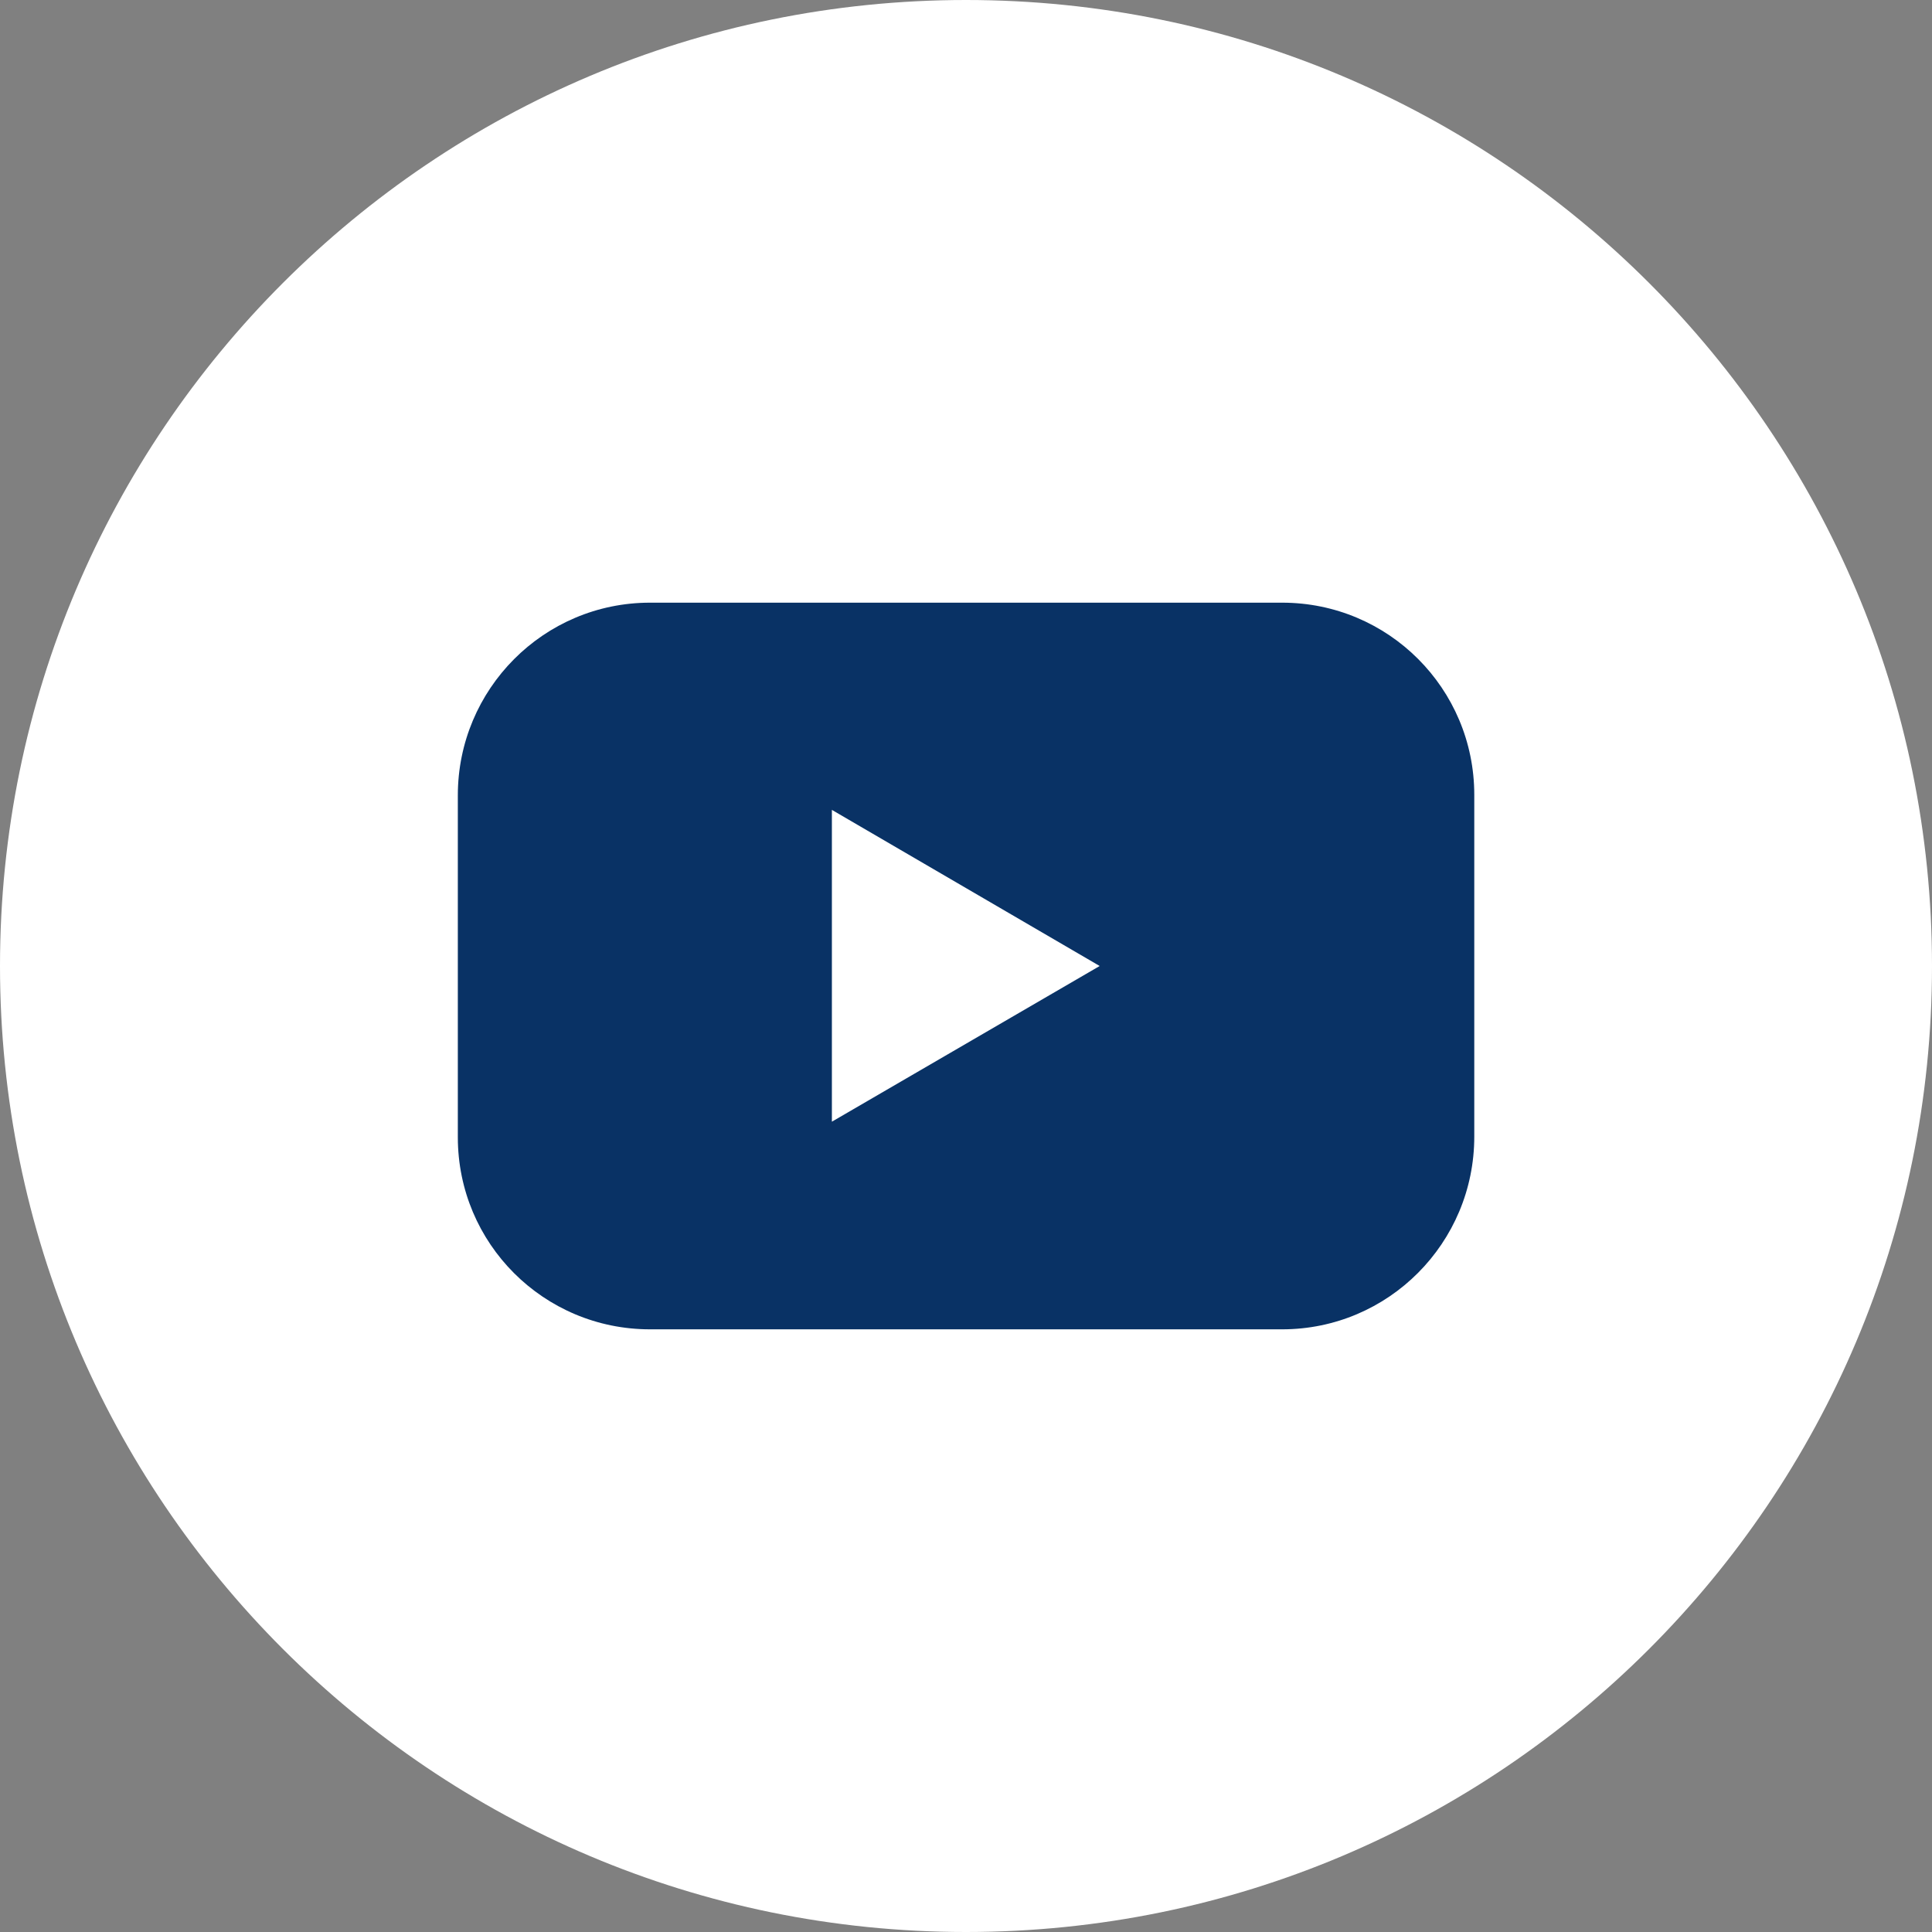
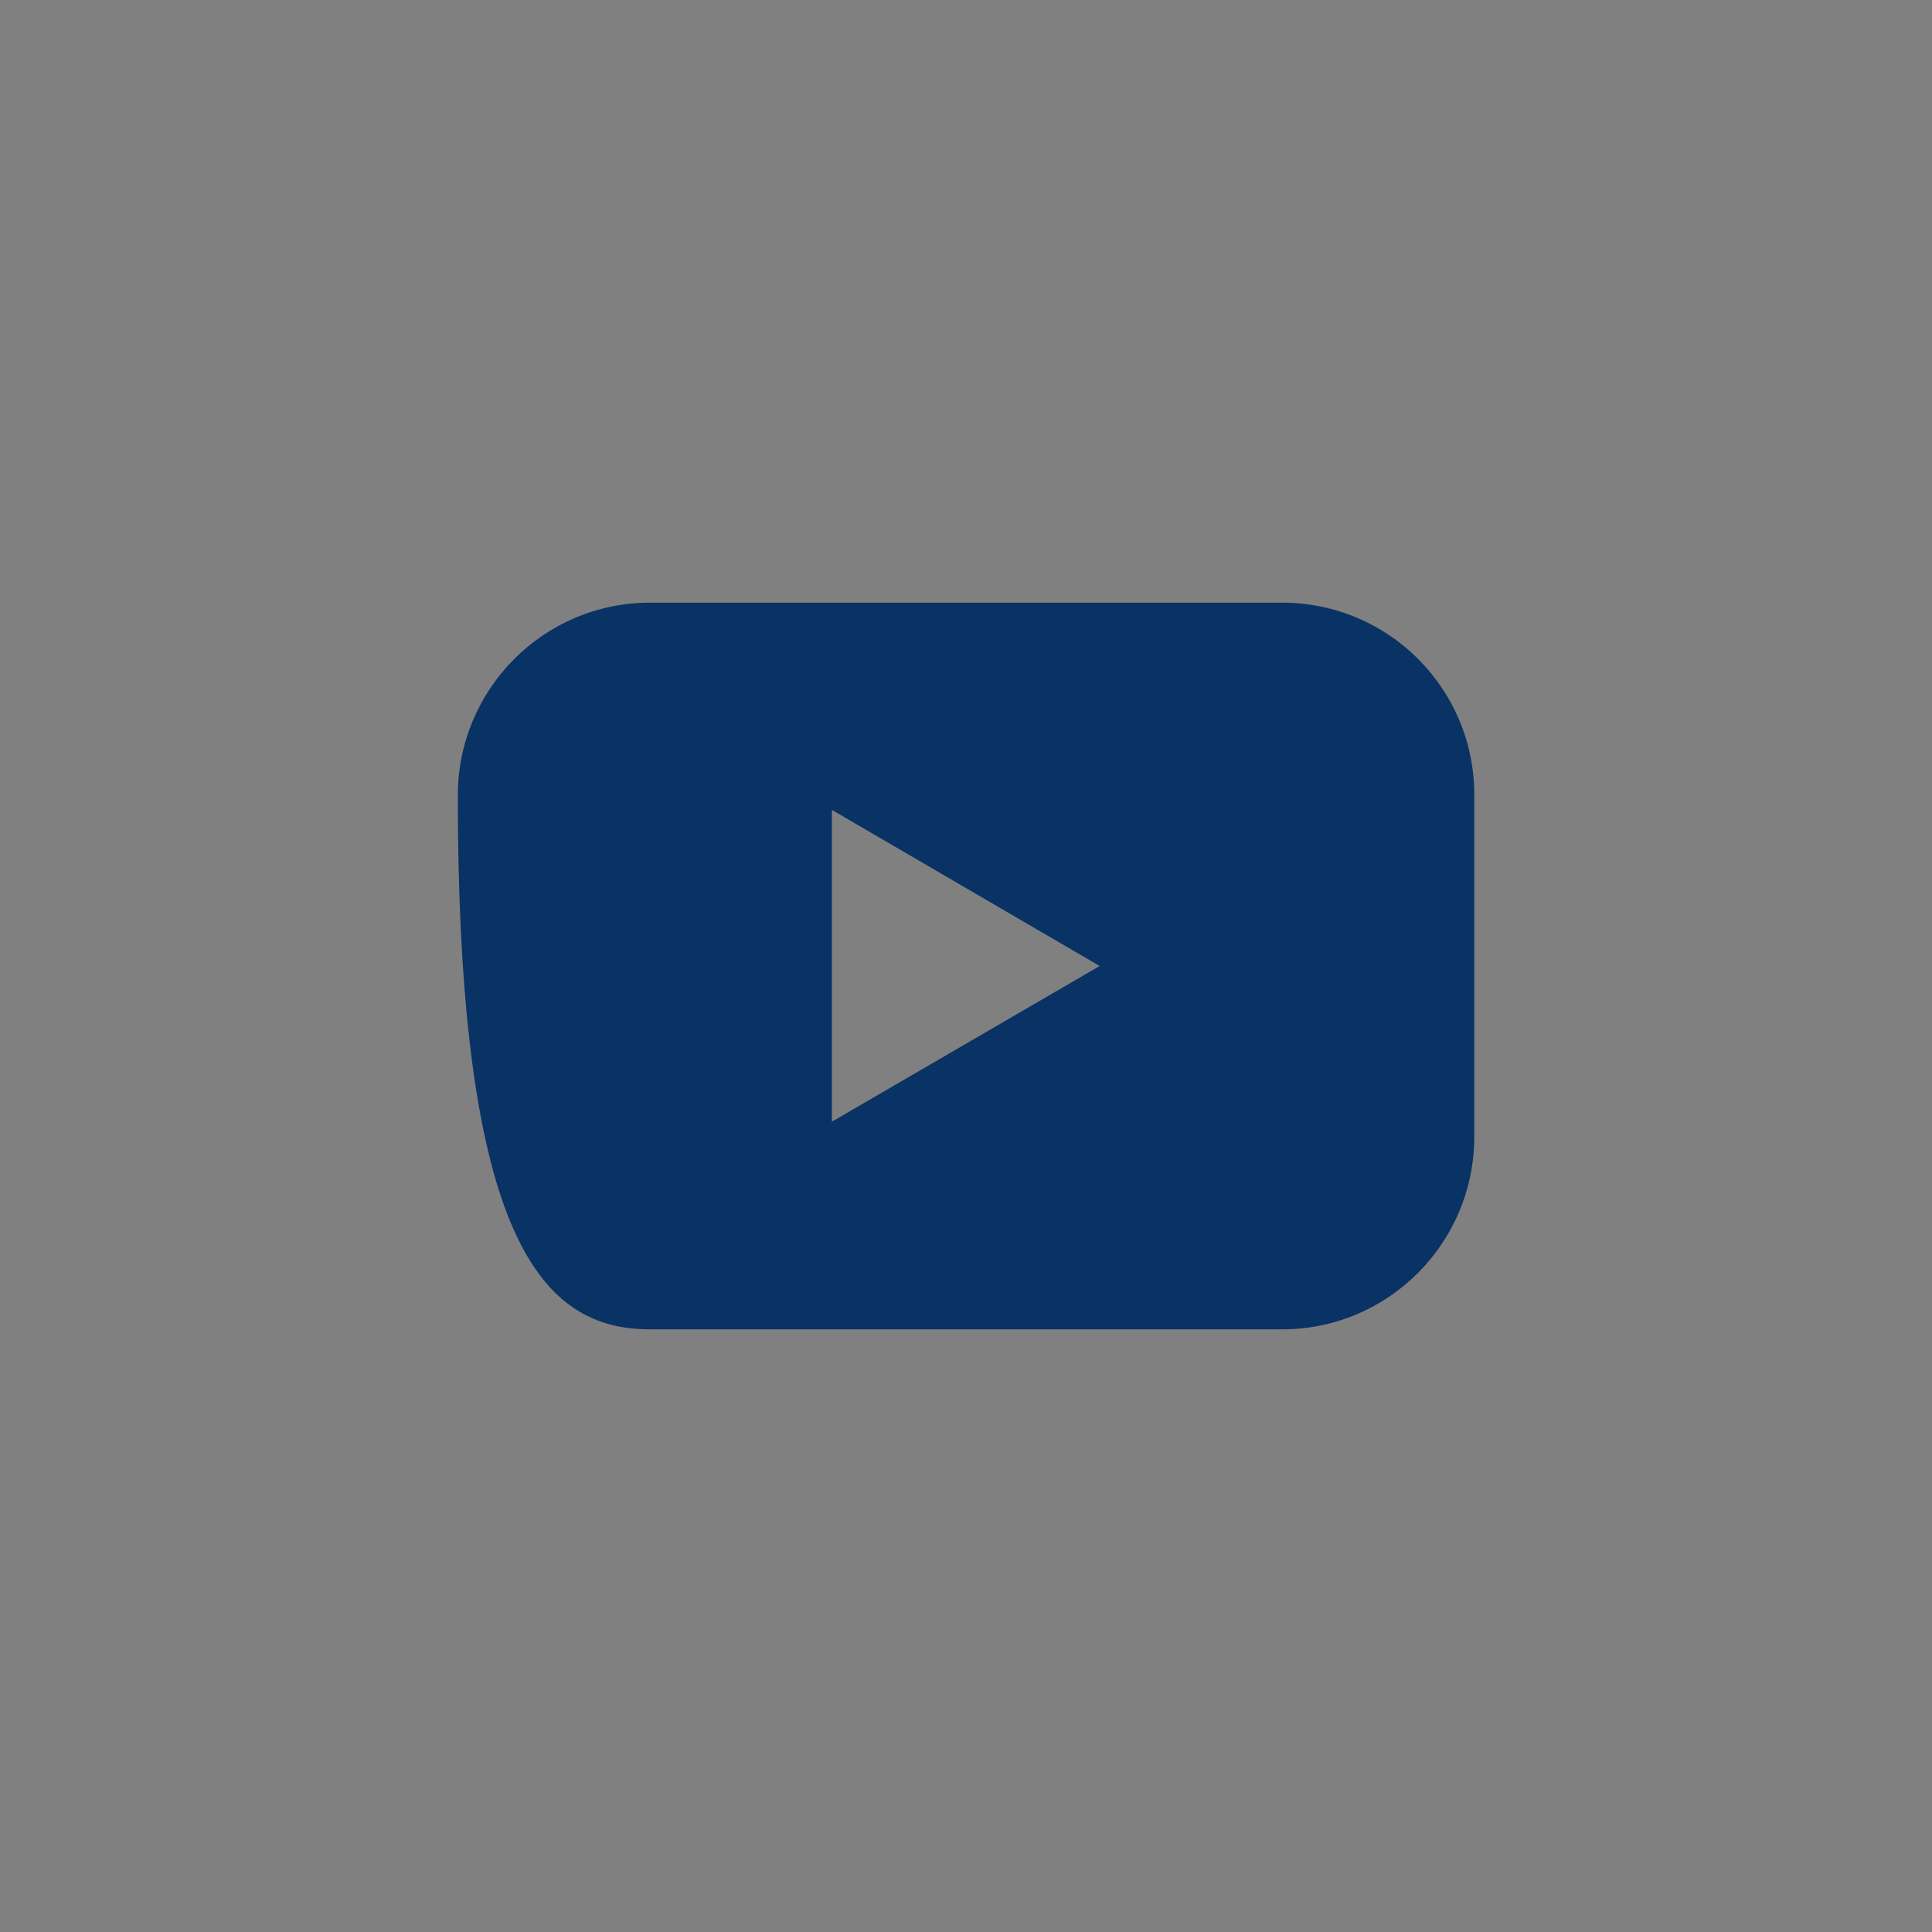
<svg xmlns="http://www.w3.org/2000/svg" width="36" height="36" viewBox="0 0 36 36" fill="none">
  <rect x="0" y="0" width="36" height="36" fill="#808080" stroke="none" />
-   <path d="M18 36C27.941 36 36 27.941 36 18C36 8.059 27.941 0 18 0C8.059 0 0 8.059 0 18C0 27.941 8.059 36 18 36Z" fill="white" />
-   <path d="M23.891 11.23H12.111C10.131 11.23 8.531 12.841 8.531 14.82V21.191C8.531 23.171 10.131 24.77 12.111 24.77H23.891C25.871 24.77 27.471 23.16 27.471 21.18V14.81C27.471 12.831 25.871 11.23 23.891 11.23ZM15.501 20.901V15.091L20.491 18L15.501 20.901Z" fill="#093265" />
+   <path d="M23.891 11.23H12.111C10.131 11.23 8.531 12.841 8.531 14.82C8.531 23.171 10.131 24.77 12.111 24.77H23.891C25.871 24.77 27.471 23.16 27.471 21.18V14.81C27.471 12.831 25.871 11.23 23.891 11.23ZM15.501 20.901V15.091L20.491 18L15.501 20.901Z" fill="#093265" />
</svg>